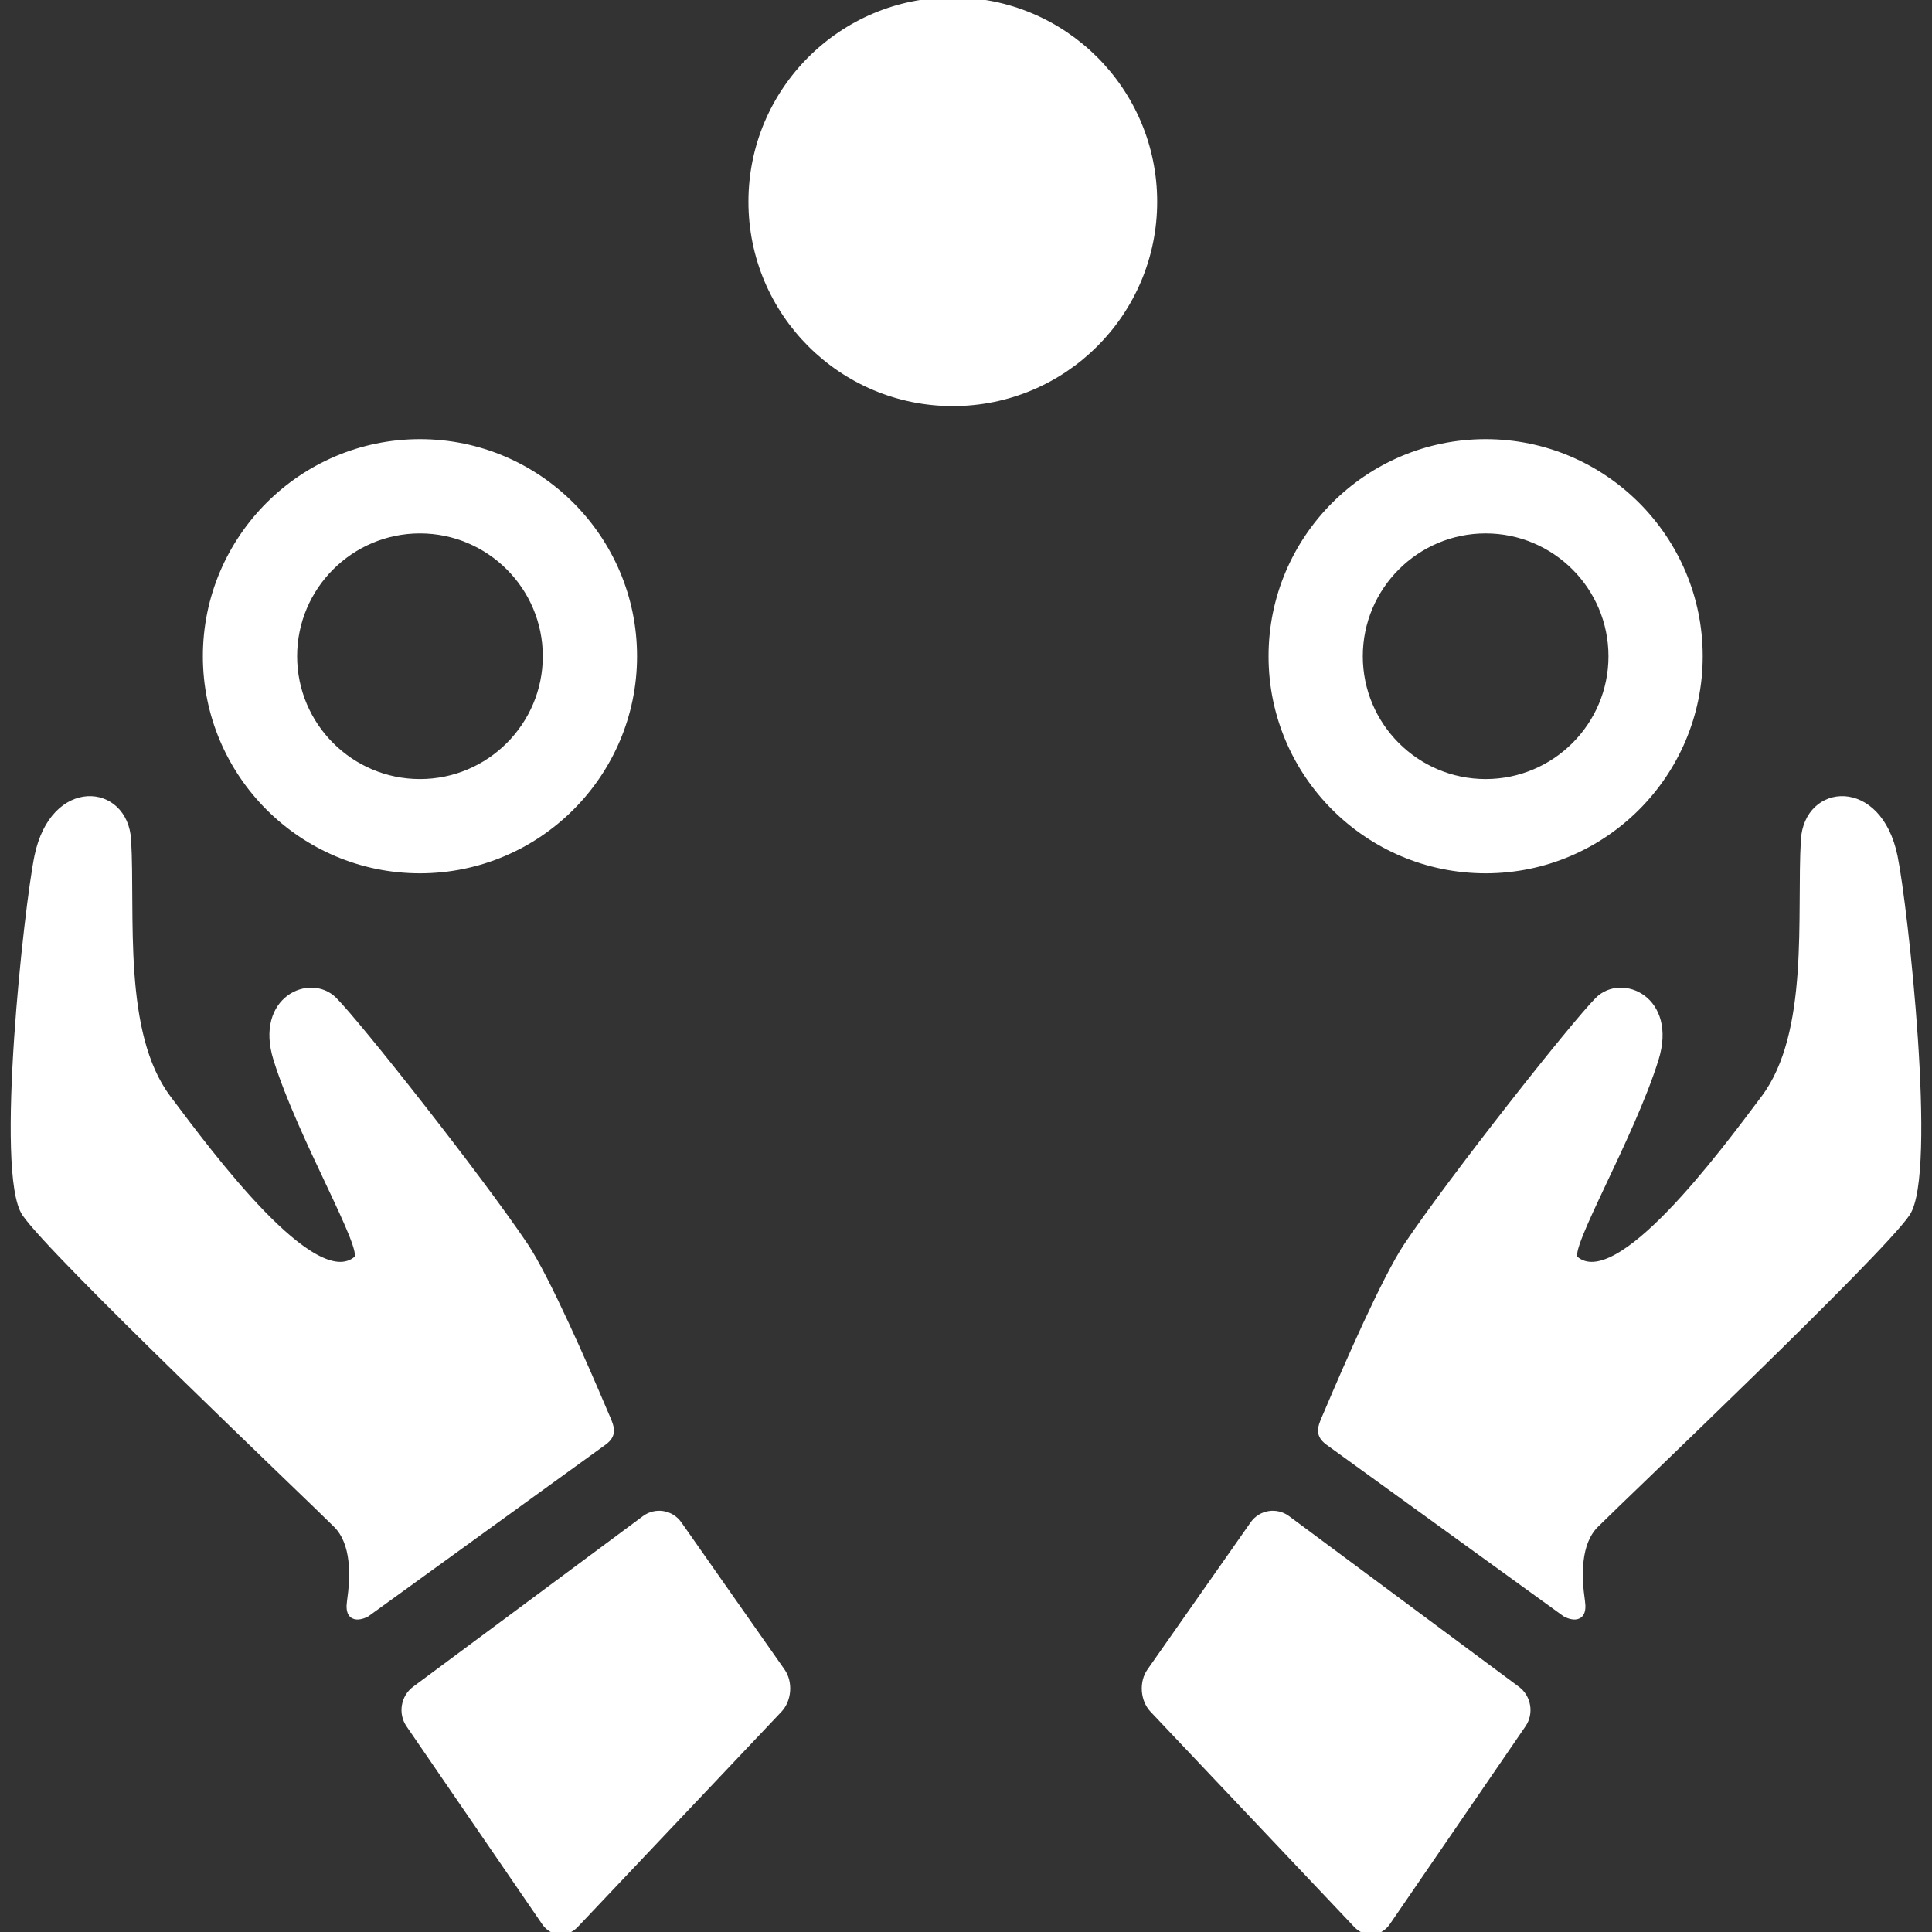
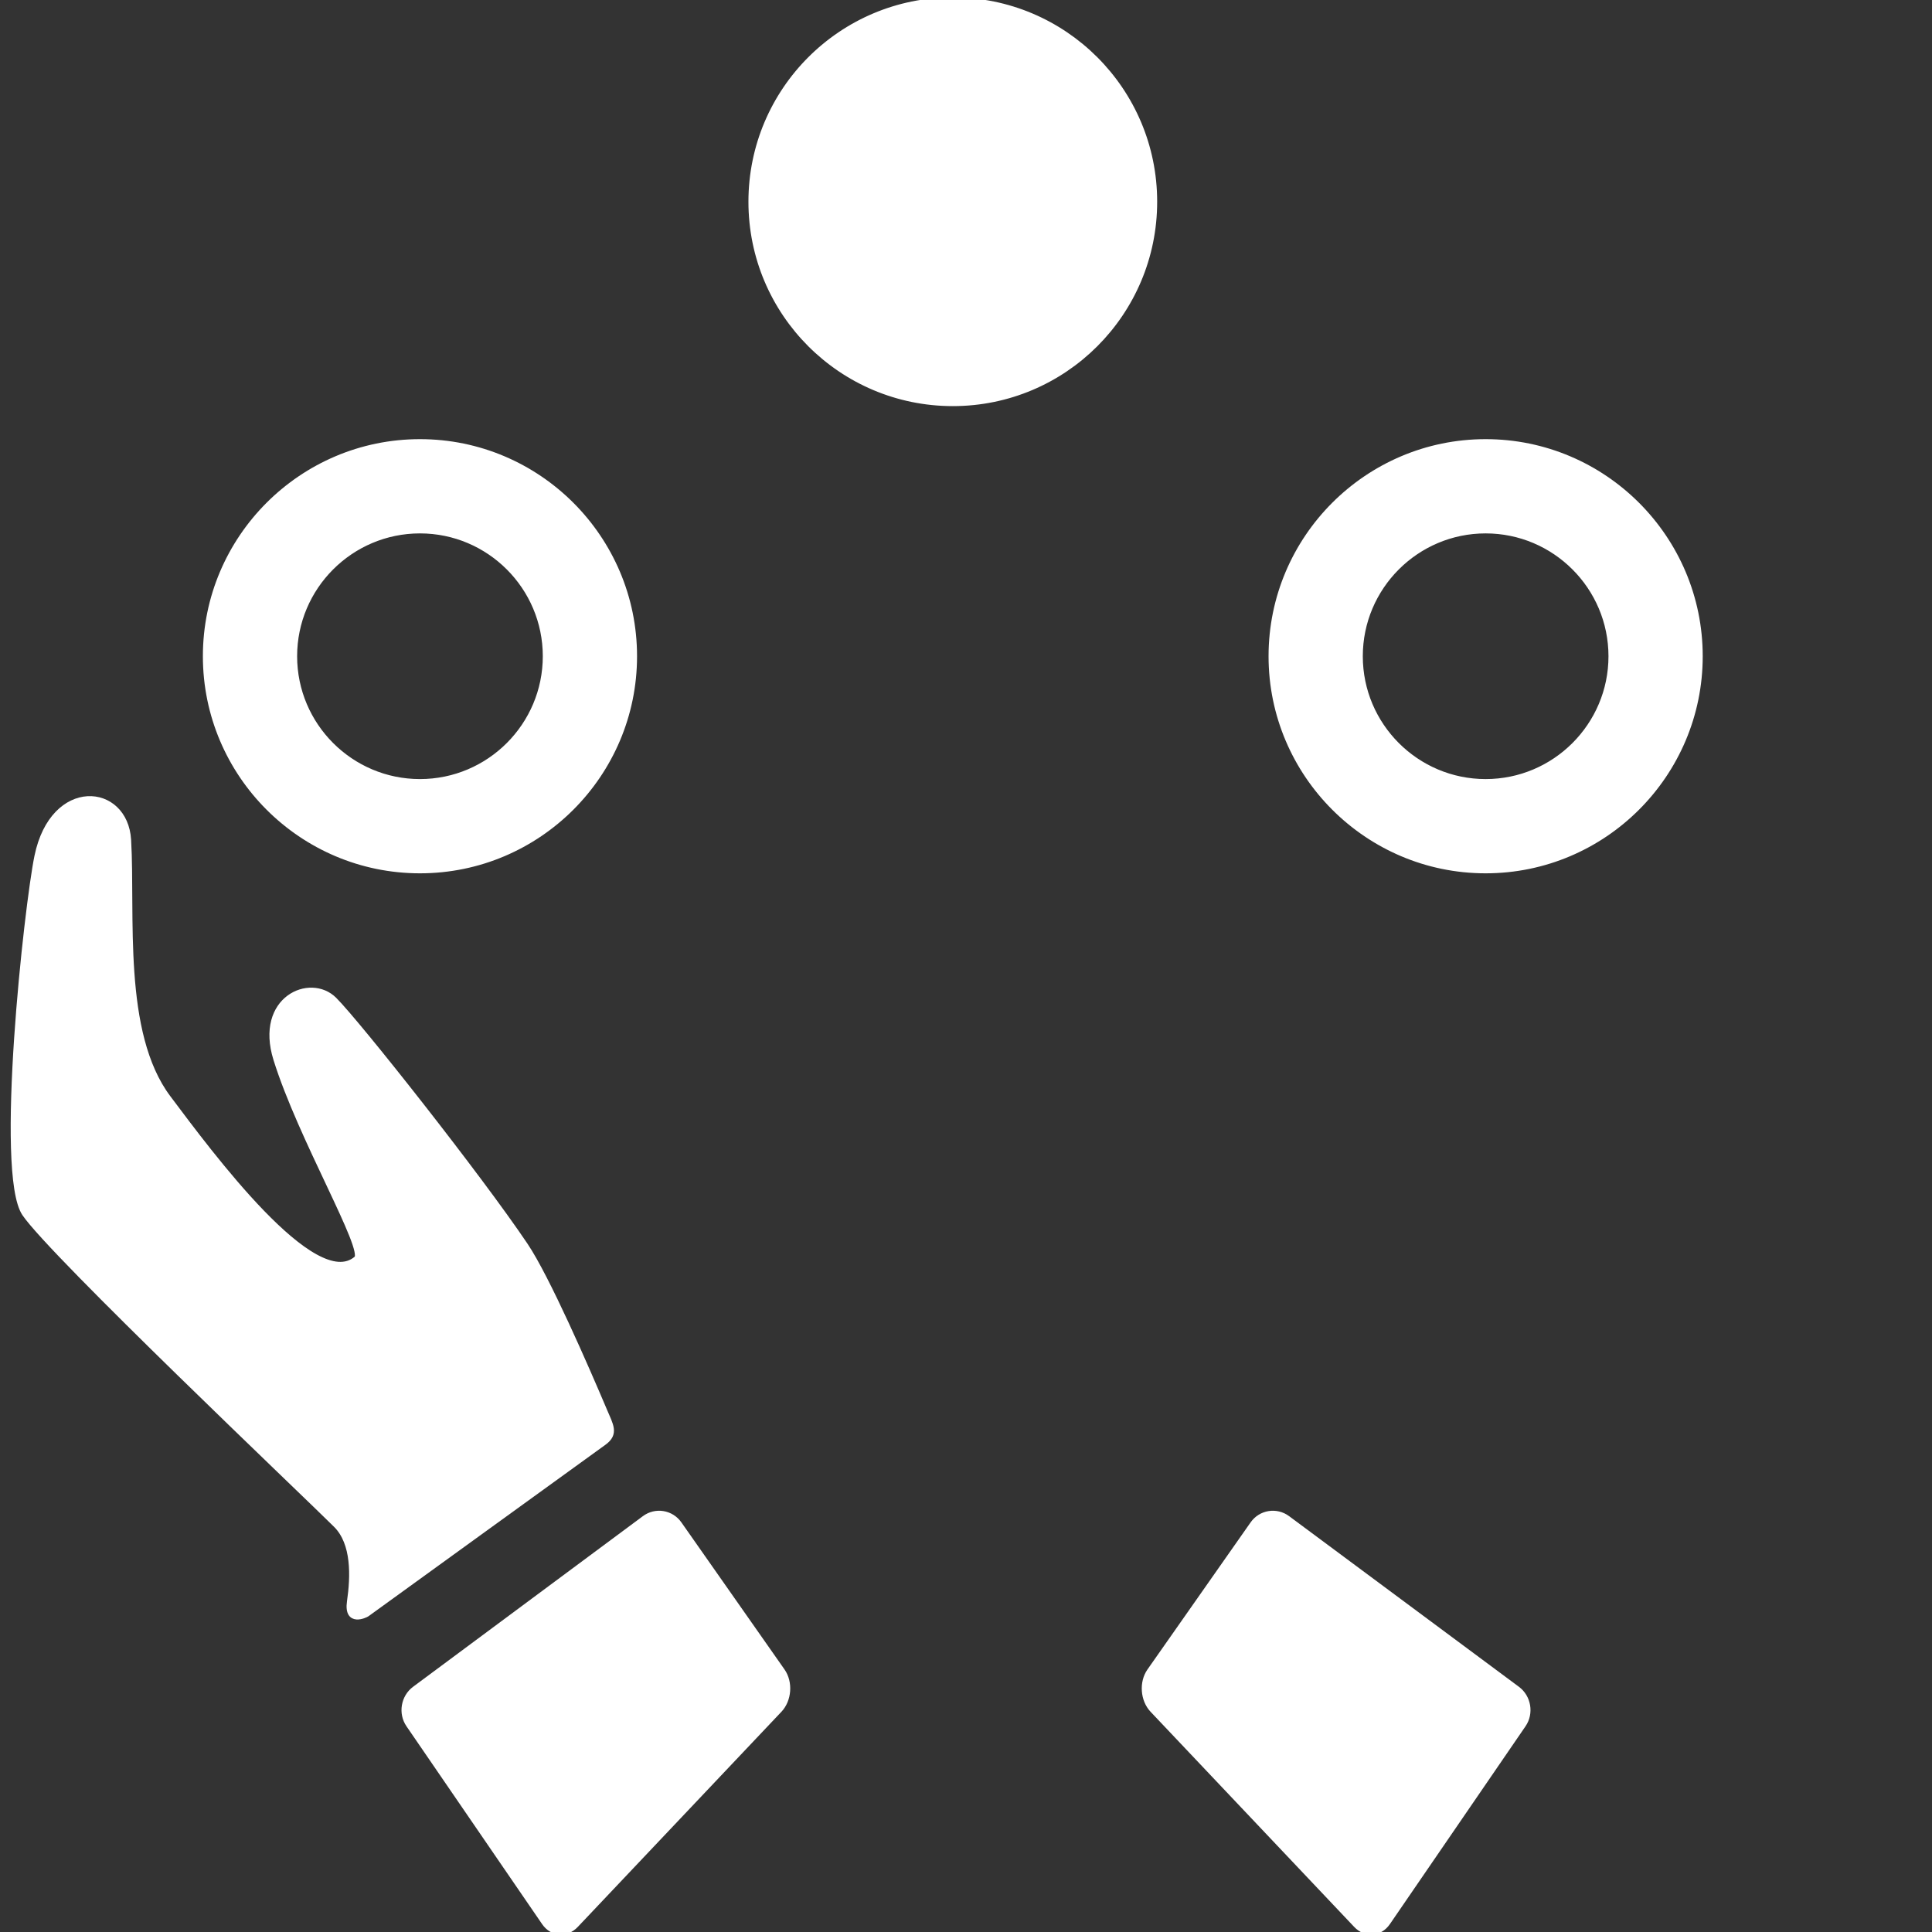
<svg xmlns="http://www.w3.org/2000/svg" fill="#fff" height="64px" width="64px" version="1.1" id="Capa_1" viewBox="0 0 367.609 367.609" xml:space="preserve" stroke="#fff">
  <rect x="0" y="0" width="367.609" height="367.609" fill="#333333" stroke="none" />
  <g id="SVGRepo_bgCarrier" stroke-width="0" />
  <g id="SVGRepo_tracerCarrier" stroke-linecap="round" stroke-linejoin="round" />
  <g id="SVGRepo_iconCarrier">
    <g>
      <g id="Layer_5_25_">
        <g>
          <g>
-             <path d="M343.159,159.834c-0.825,14.209,1.693,36.713-7.555,49.04c-7.94,10.584-27.844,37.532-35.827,30.604 c-1.944-1.687,10.65-22.946,15.316-37.946c3.578-11.502-6.514-15.909-11.104-11.318c-4.563,4.563-27.558,33.657-36.349,46.733 c-4.141,6.16-11.538,23.149-15.042,31.418c-1.201,2.832-2.262,4.414,0.095,6.124c10.955,7.946,33.392,24.14,45.091,32.632 c0.247,0.179,3.941,2.006,3.304-2.394c-0.697-4.815-0.889-11.074,2.593-14.556c5.463-5.463,54.088-51.593,59.248-59.248 c5.187-7.701-0.418-58.506-2.371-67.989C357.531,148.235,343.759,149.498,343.159,159.834z" />
            <path d="M218.742,317.945c-1.516,2.161-1.271,5.499,0.544,7.416l38.747,40.938c1.814,1.917,4.521,1.705,6.013-0.473 l25.812-37.65c1.493-2.178,0.979-5.247-1.14-6.82l-43.737-32.474c-2.12-1.574-5.094-1.093-6.609,1.068L218.742,317.945z" />
          </g>
          <g>
-             <path d="M7.05,162.934c-1.953,9.482-7.558,60.288-2.371,67.989c5.16,7.655,53.785,53.785,59.248,59.248 c3.482,3.482,3.29,9.741,2.593,14.556c-0.637,4.399,3.057,2.573,3.304,2.394c11.699-8.493,34.136-24.687,45.091-32.632 c2.357-1.709,1.296-3.292,0.095-6.124c-3.504-8.269-10.901-25.258-15.042-31.418c-8.791-13.076-31.786-42.17-36.349-46.733 c-4.59-4.59-14.682-0.184-11.104,11.318c4.666,15,17.26,36.259,15.316,37.946c-7.983,6.928-27.887-20.02-35.827-30.604 c-9.248-12.327-6.73-34.83-7.555-49.04C23.849,149.498,10.077,148.235,7.05,162.934z" />
+             <path d="M7.05,162.934c-1.953,9.482-7.558,60.288-2.371,67.989c5.16,7.655,53.785,53.785,59.248,59.248 c3.482,3.482,3.29,9.741,2.593,14.556c-0.637,4.399,3.057,2.573,3.304,2.394c11.699-8.493,34.136-24.687,45.091-32.632 c2.357-1.709,1.296-3.292,0.095-6.124c-3.504-8.269-10.901-25.258-15.042-31.418c-8.791-13.076-31.786-42.17-36.349-46.733 c-4.59-4.59-14.682-0.184-11.104,11.318c4.666,15,17.26,36.259,15.316,37.946c-7.983,6.928-27.887-20.02-35.827-30.604 c-9.248-12.327-6.73-34.83-7.555-49.04C23.849,149.498,10.077,148.235,7.05,162.934" />
            <path d="M129.236,289.95c-1.516-2.161-4.49-2.642-6.609-1.068L78.89,321.356c-2.119,1.574-2.632,4.643-1.14,6.82l25.812,37.65 c1.493,2.177,4.199,2.39,6.013,0.473l38.747-40.938c1.814-1.917,2.06-5.255,0.544-7.416L129.236,289.95z" />
          </g>
          <g>
            <path d="M79.908,165.67c-22.5,0-40.805-18.305-40.805-40.805s18.305-40.806,40.805-40.806s40.806,18.306,40.806,40.806 S102.408,165.67,79.908,165.67z M79.908,100.992c-13.163,0-23.872,10.709-23.872,23.872s10.708,23.872,23.872,23.872 s23.872-10.708,23.872-23.872S93.071,100.992,79.908,100.992z" />
          </g>
          <g>
            <path d="M282.678,165.67c-22.5,0-40.805-18.305-40.805-40.805s18.305-40.806,40.805-40.806s40.805,18.306,40.805,40.806 S305.178,165.67,282.678,165.67z M282.678,100.992c-13.163,0-23.872,10.709-23.872,23.872s10.708,23.872,23.872,23.872 s23.872-10.708,23.872-23.872S295.841,100.992,282.678,100.992z" />
          </g>
          <g>
            <circle cx="181.293" cy="38.386" r="38.386" />
          </g>
        </g>
      </g>
    </g>
  </g>
</svg>